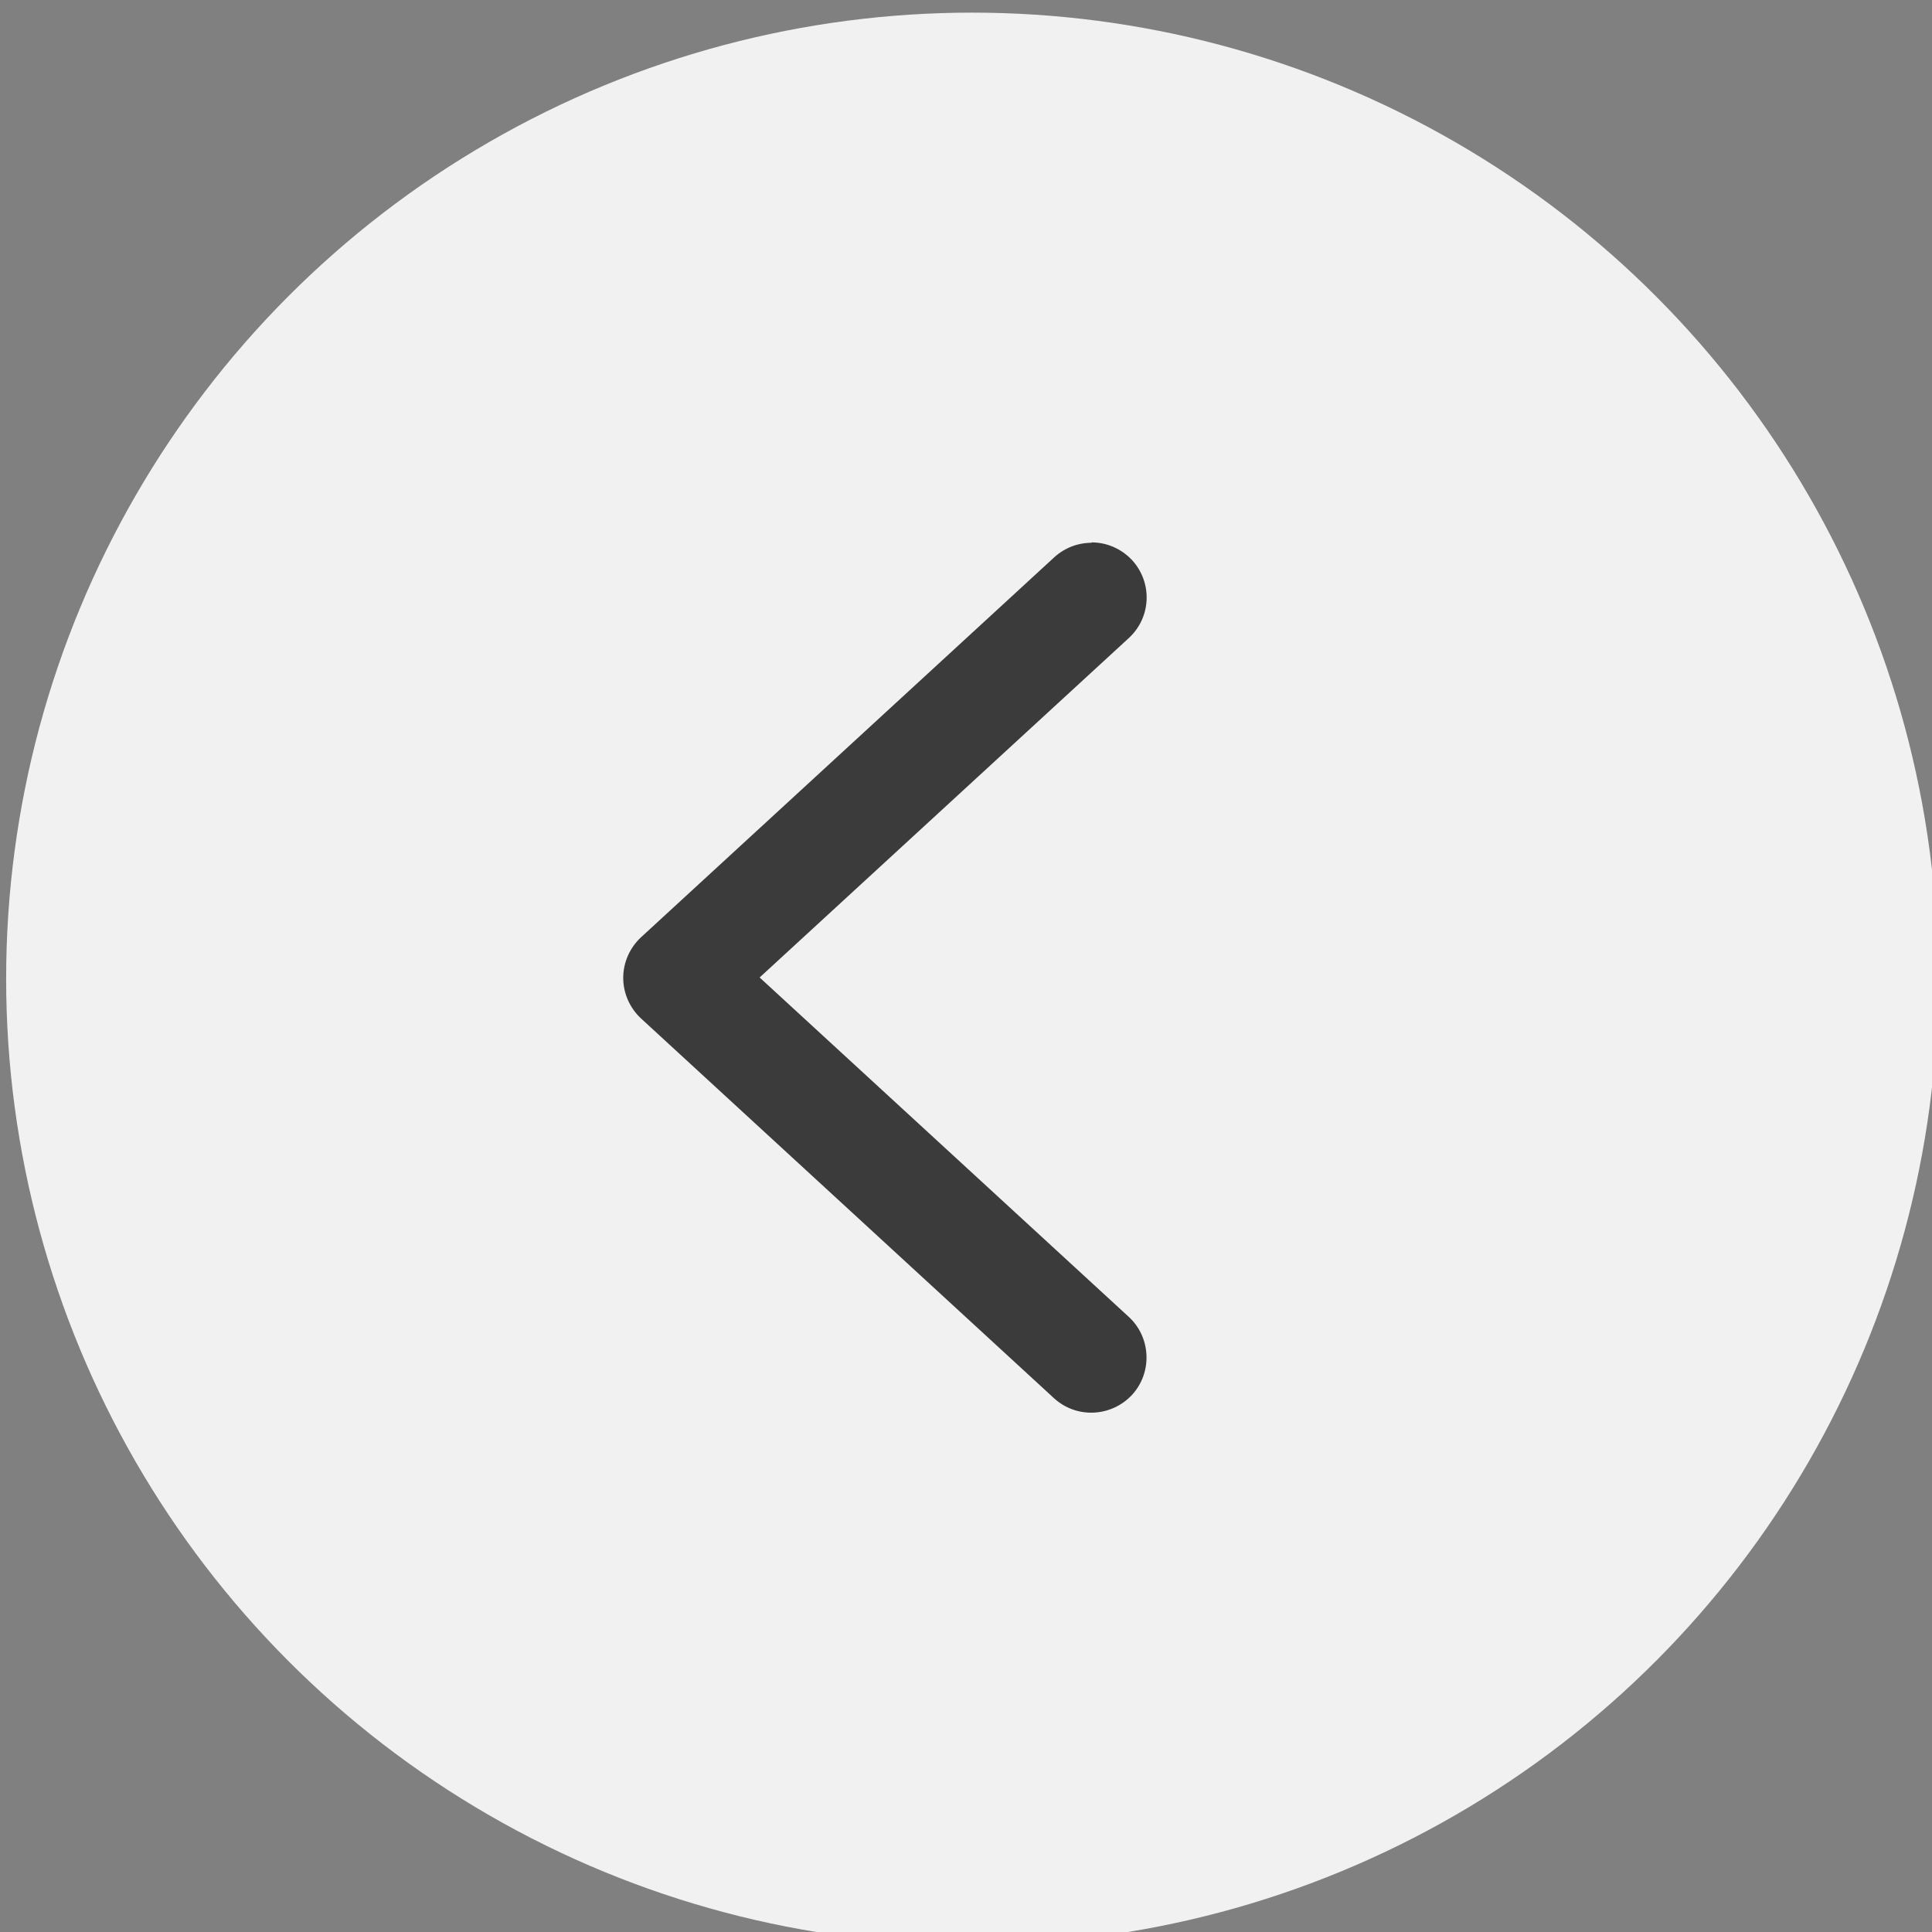
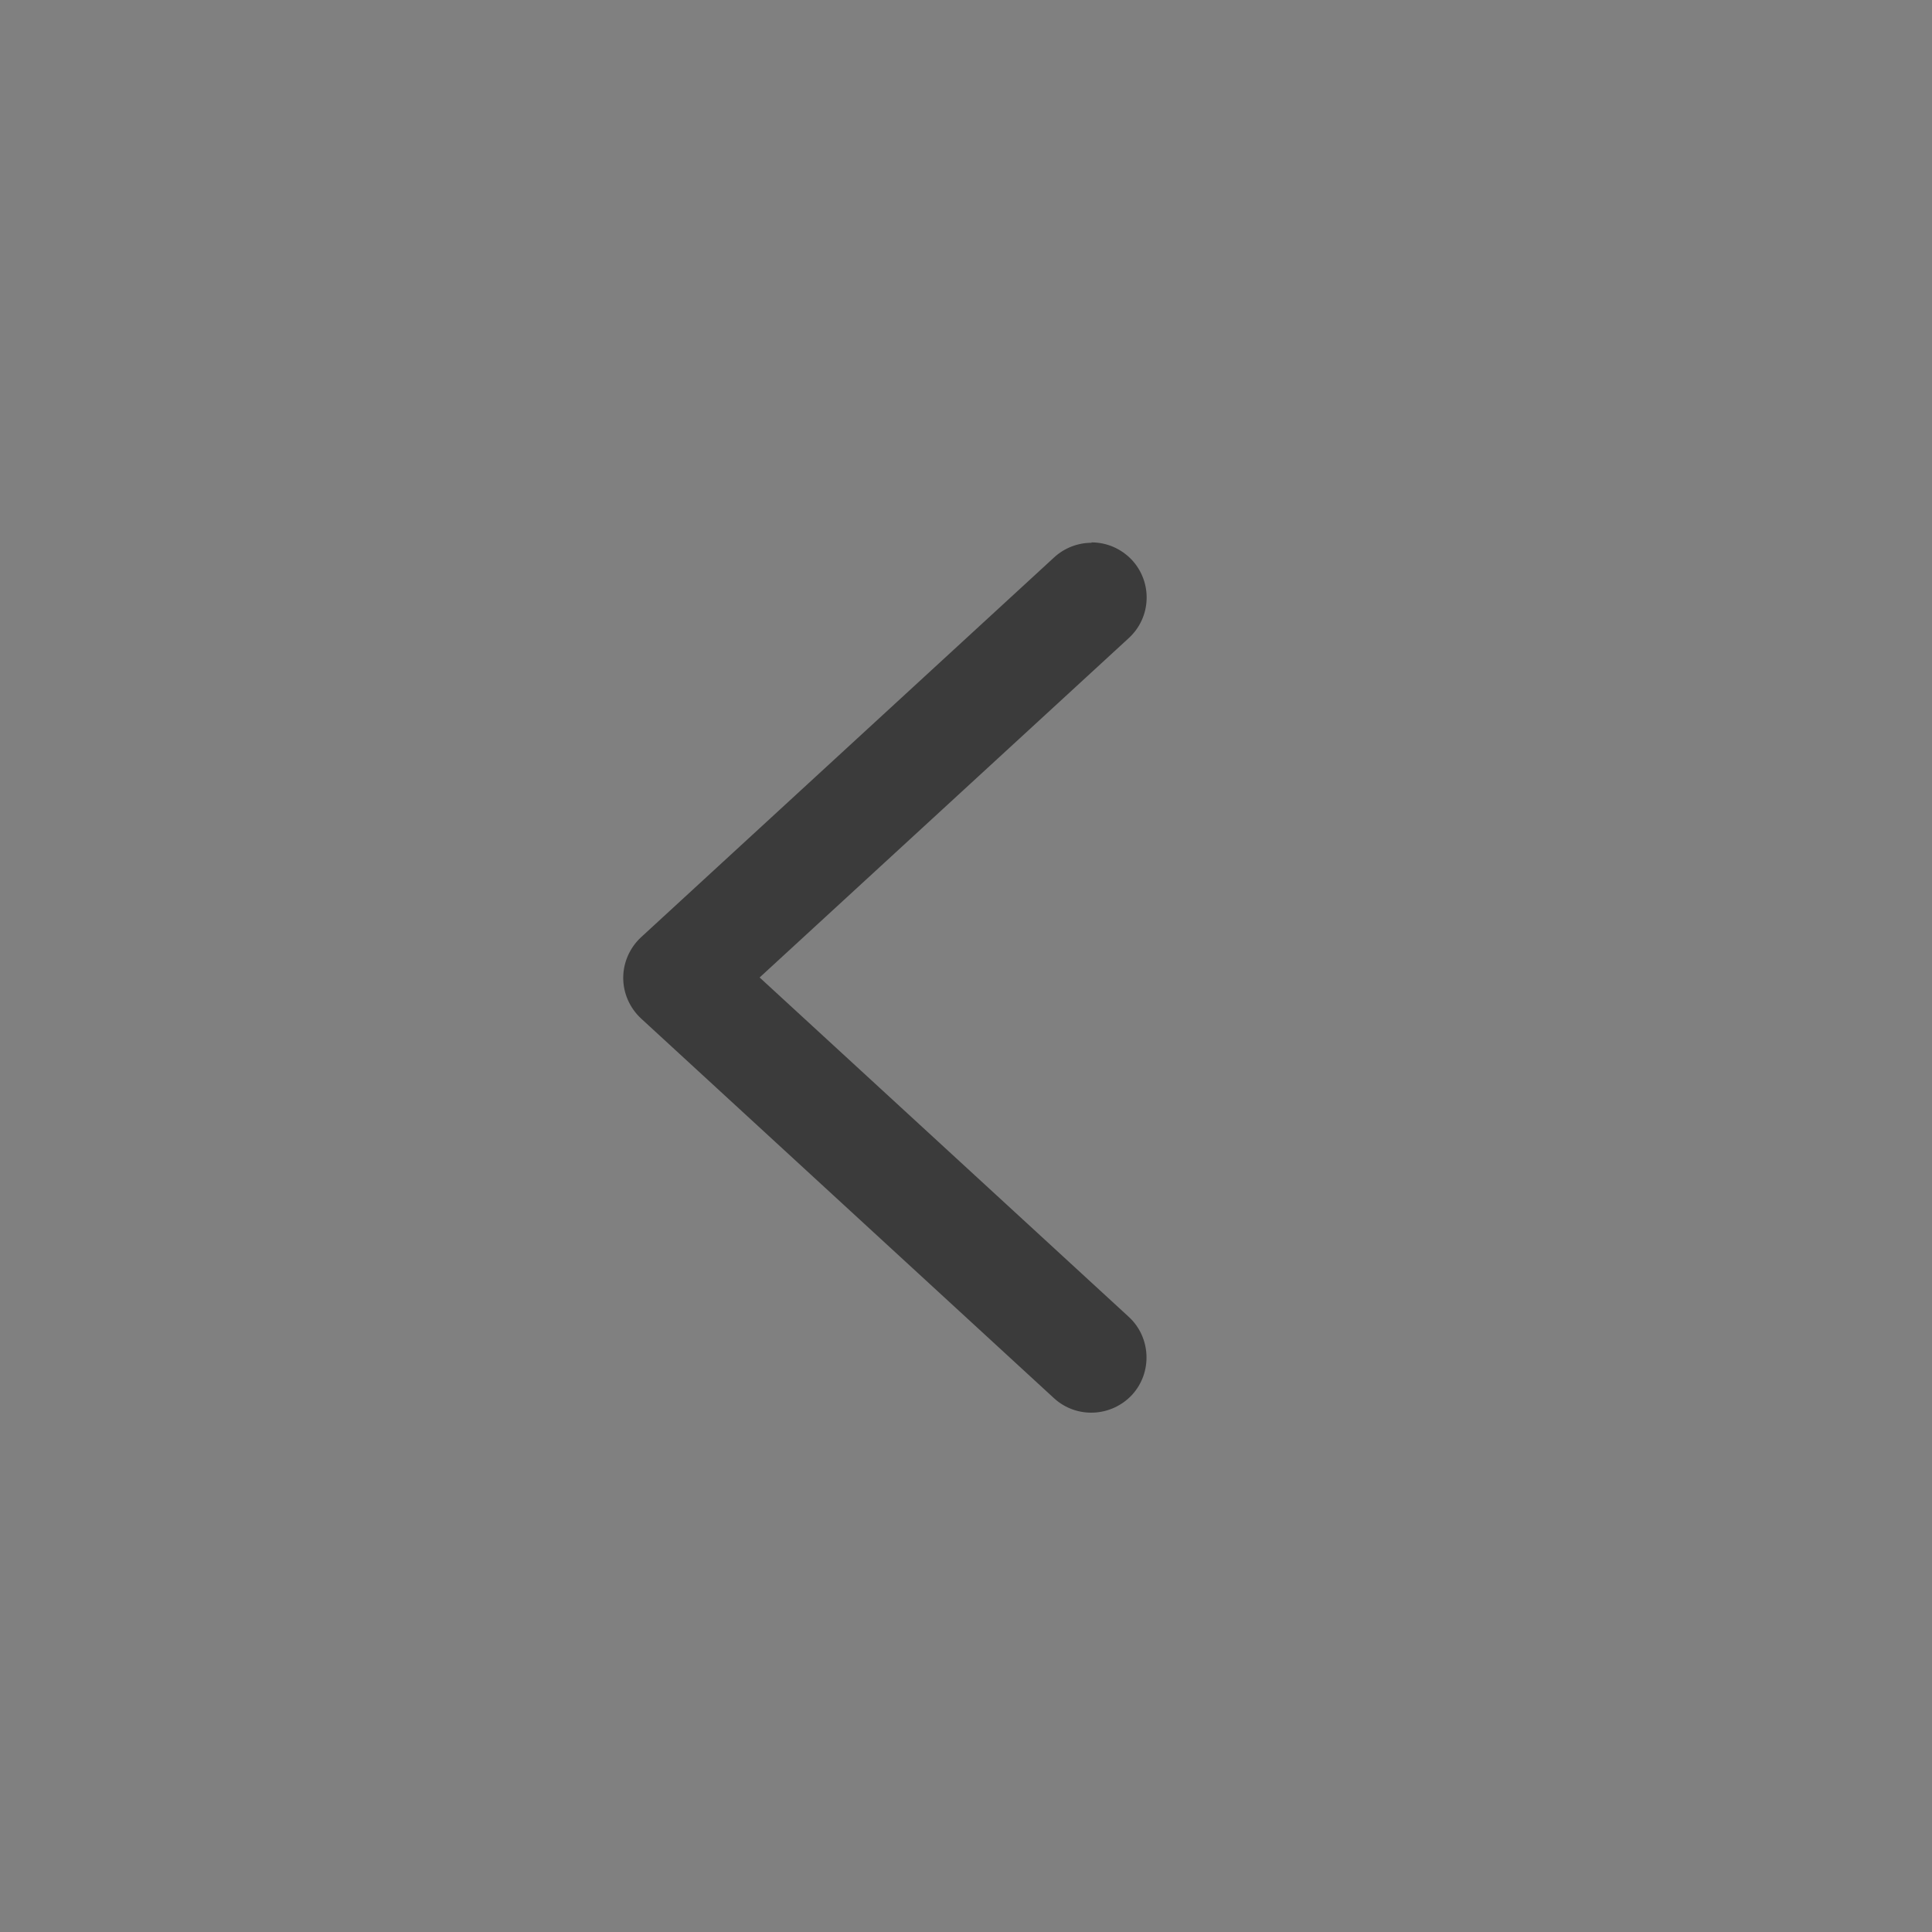
<svg xmlns="http://www.w3.org/2000/svg" id="a" viewBox="0 0 50 50">
  <rect x="0" y="0" width="50" height="50" fill="#808080" stroke="none" />
  <defs>
    <style>.e{fill:#3b3b3b;}.f{fill:#fff;isolation:isolate;opacity:.89;}</style>
  </defs>
  <g id="b" transform="translate(0.159 0.327)">
-     <circle id="c" class="f" cx="25" cy="25" r="25" />
    <g id="d">
      <path class="e" d="M28.09,13.71c.39,0,.77,.16,1.05,.46,.53,.58,.5,1.48-.09,2.02l-9.55,8.78,9.55,8.78c.58,.53,.62,1.44,.09,2.02-.54,.58-1.44,.62-2.02,.09l-10.69-9.83c-.29-.27-.46-.65-.46-1.05s.17-.78,.46-1.05l10.69-9.83c.27-.25,.62-.38,.97-.38Z" />
    </g>
  </g>
</svg>